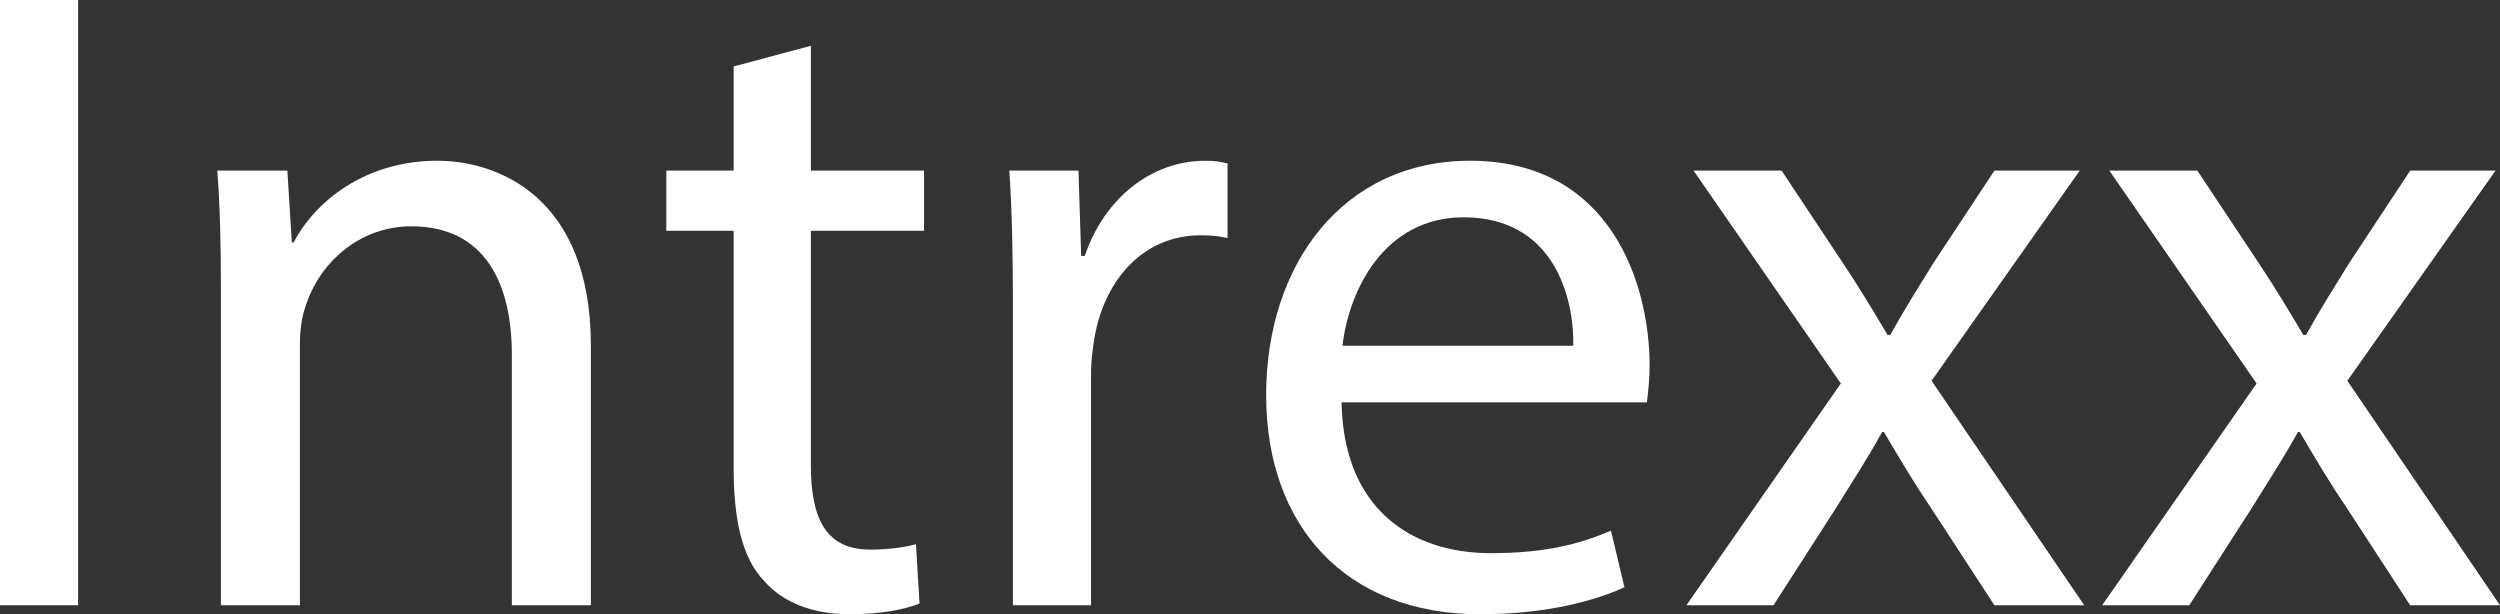
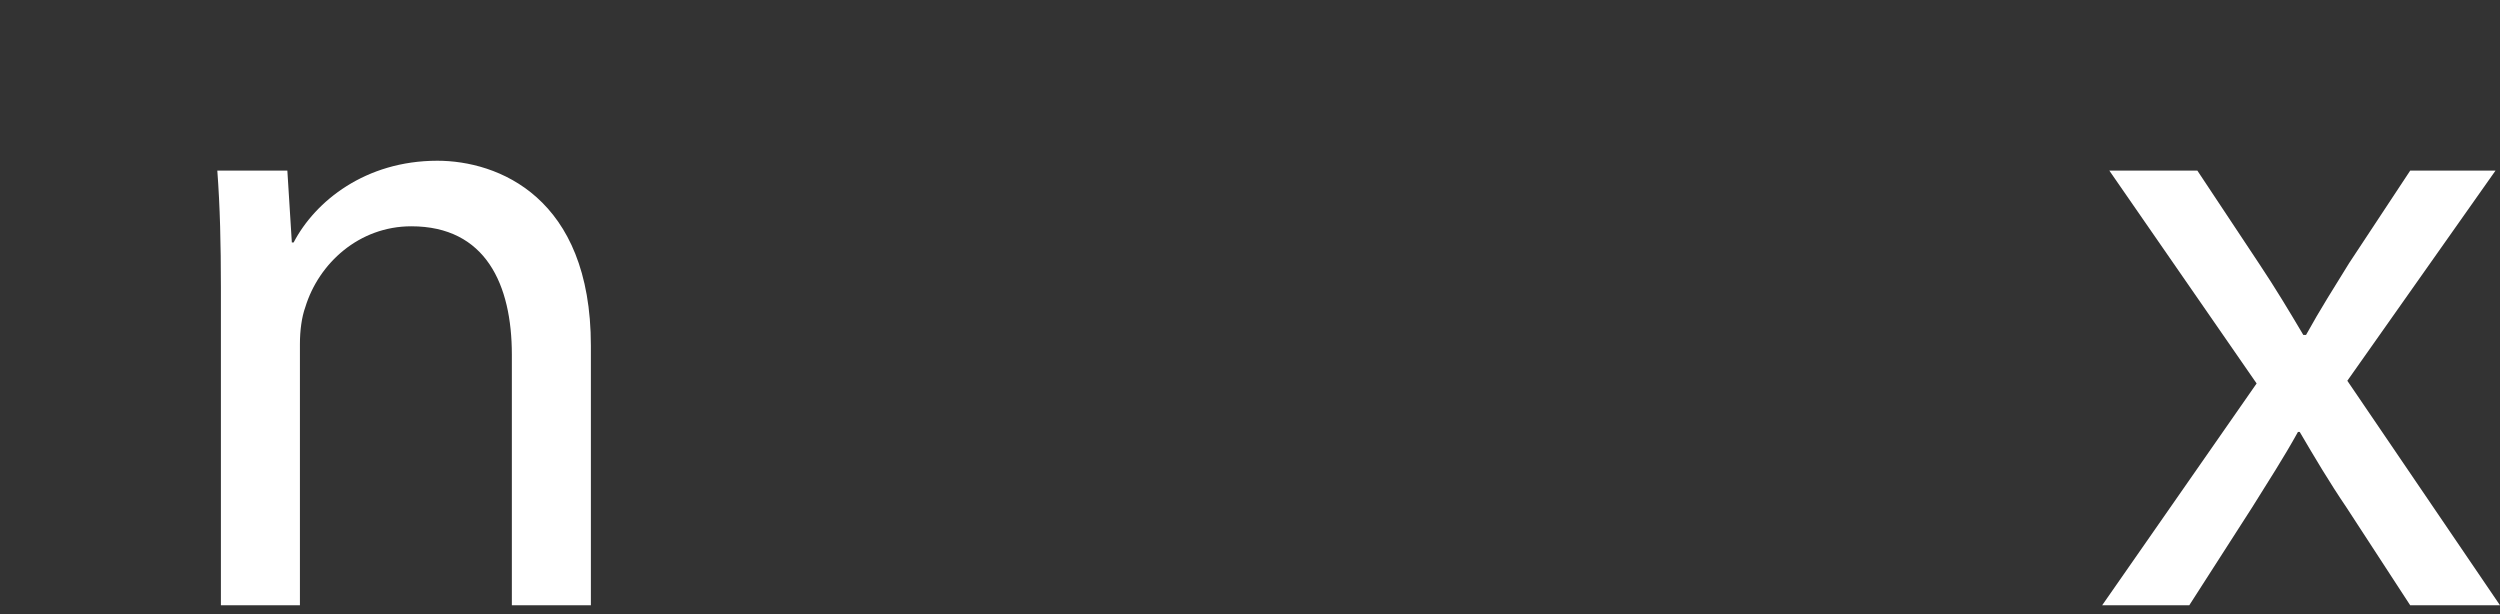
<svg xmlns="http://www.w3.org/2000/svg" id="Layer_1" data-name="Layer 1" viewBox="0 0 1956.74 480.76">
  <rect x="0" y="0" width="1956.74" height="480.76" fill="#333333" stroke="none" />
  <defs>
    <style>
      .cls-1 {
        fill: #fff;
        stroke-width: 0px;
      }
    </style>
  </defs>
-   <path class="cls-1" d="m61.15,0v473.73H0V0h61.15Z" />
  <path class="cls-1" d="m172.9,225.62c0-35.14-.7-63.96-2.81-92.08h54.82l3.51,56.23h1.41c16.87-32.33,56.23-63.96,112.46-63.96,47.09,0,120.19,28.11,120.19,144.79v203.13h-61.85v-196.1c0-54.82-20.38-100.51-78.72-100.51-40.77,0-72.39,28.82-82.94,63.26-2.81,7.73-4.22,18.28-4.22,28.82v204.53h-61.85v-248.11Z" />
-   <path class="cls-1" d="m634.67,35.85v97.7h88.56v47.09h-88.56v183.45c0,42.17,11.95,66.07,46.39,66.07,16.17,0,28.11-2.11,35.85-4.22l2.81,46.39c-11.95,4.92-30.93,8.43-54.82,8.43-28.82,0-52.01-9.14-66.77-26.01-17.57-18.28-23.9-48.5-23.9-88.56v-185.56h-52.71v-47.09h52.71V52.01l60.45-16.17Z" />
-   <path class="cls-1" d="m792.81,239.68c0-40.06-.7-74.5-2.81-106.13h54.12l2.11,66.77h2.81c15.46-45.69,52.71-74.5,94.18-74.5,7.03,0,11.95.7,17.57,2.11v58.34c-6.33-1.41-12.65-2.11-21.09-2.11-43.58,0-74.5,33.03-82.94,79.42-1.41,8.43-2.81,18.27-2.81,28.82v181.34h-61.15v-234.05Z" />
-   <path class="cls-1" d="m1050.05,314.88c1.41,83.64,54.82,118.08,116.68,118.08,44.28,0,70.99-7.73,94.18-17.57l10.54,44.28c-21.79,9.84-59.04,21.09-113.16,21.09-104.73,0-167.28-68.88-167.28-171.5s60.45-183.45,159.55-183.45c111.05,0,140.57,97.7,140.57,160.25,0,12.65-1.41,22.49-2.11,28.82h-238.97Zm181.34-44.28c.7-39.36-16.16-100.51-85.75-100.51-62.55,0-89.97,57.63-94.89,100.51h180.63Z" />
-   <path class="cls-1" d="m1394.45,133.54l48.5,73.1c12.65,18.98,23.19,36.55,34.44,55.53h2.11c11.25-20.38,22.49-37.96,33.74-56.23l47.79-72.39h66.77l-115.97,164.47,119.49,175.72h-70.29l-49.9-76.61c-13.35-19.68-24.6-38.66-36.55-59.04h-1.41c-11.25,20.38-23.19,38.66-35.85,59.04l-49.2,76.61h-68.18l120.89-173.61-115.27-166.58h68.88Z" />
  <path class="cls-1" d="m1719.87,133.54l48.5,73.1c12.65,18.98,23.19,36.55,34.44,55.53h2.11c11.25-20.38,22.49-37.96,33.74-56.23l47.79-72.39h66.77l-115.97,164.47,119.49,175.72h-70.29l-49.9-76.61c-13.35-19.68-24.6-38.66-36.55-59.04h-1.41c-11.25,20.38-23.19,38.66-35.85,59.04l-49.2,76.61h-68.18l120.89-173.61-115.27-166.58h68.88Z" />
</svg>